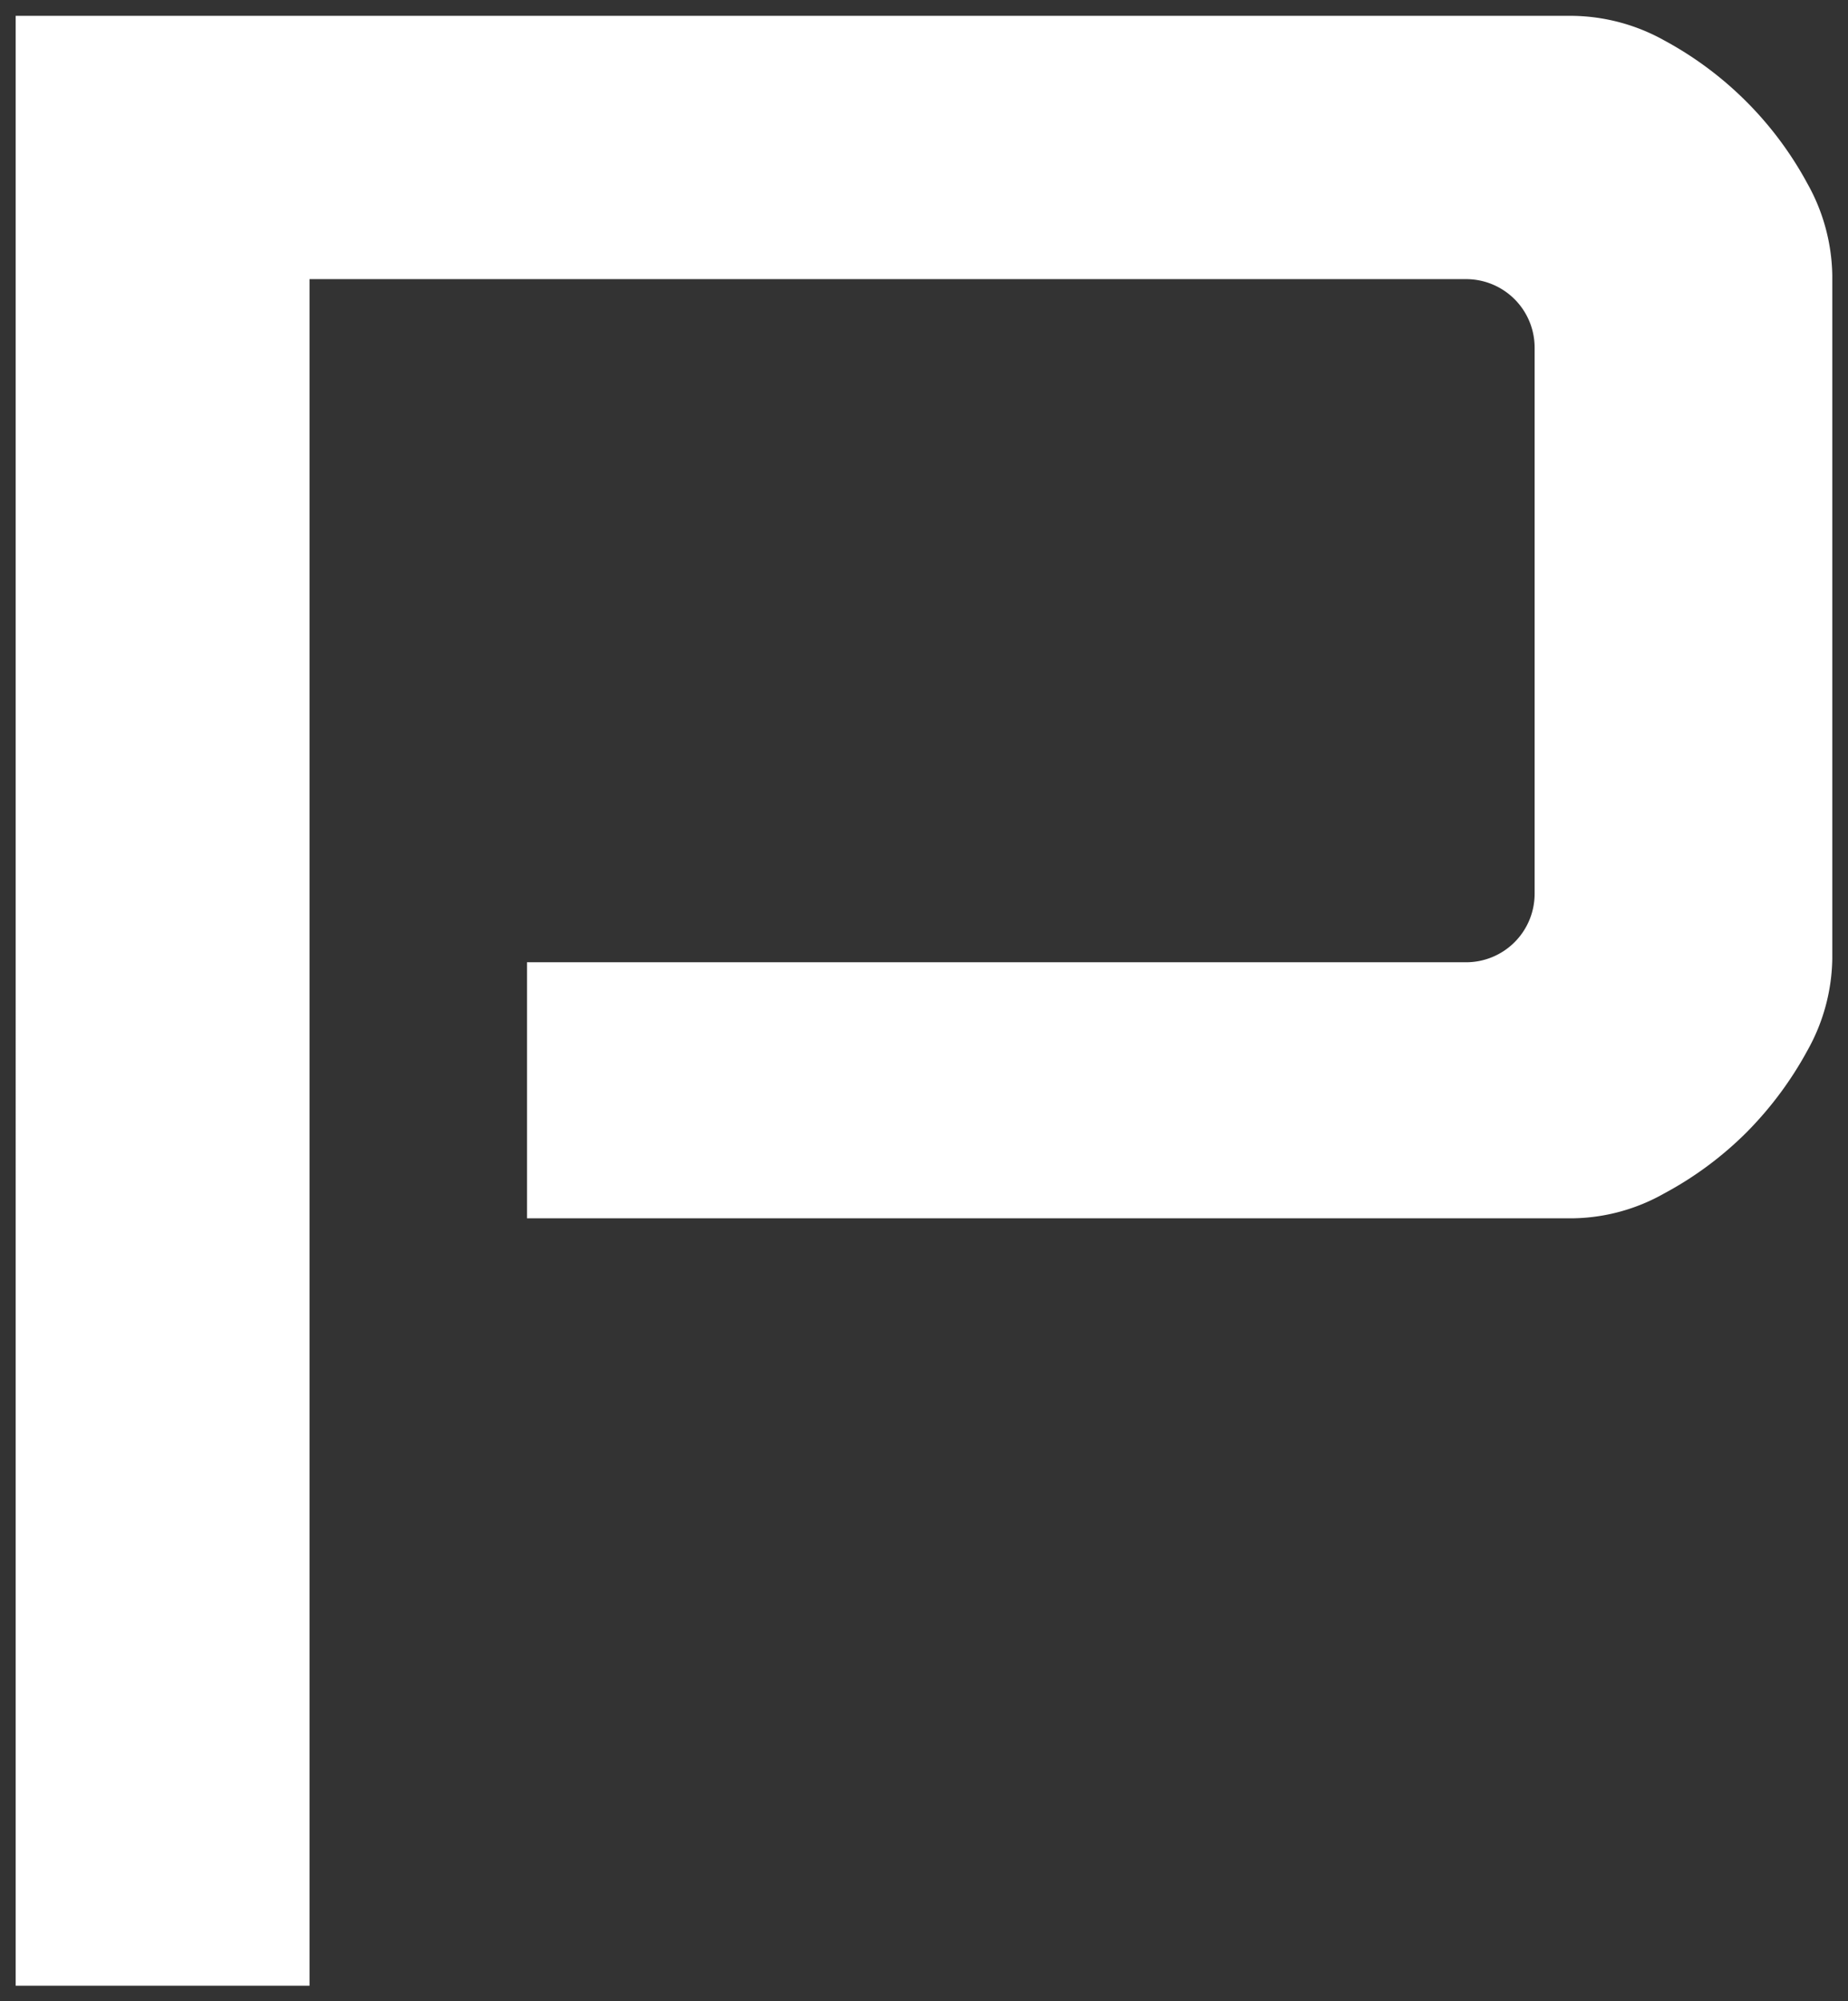
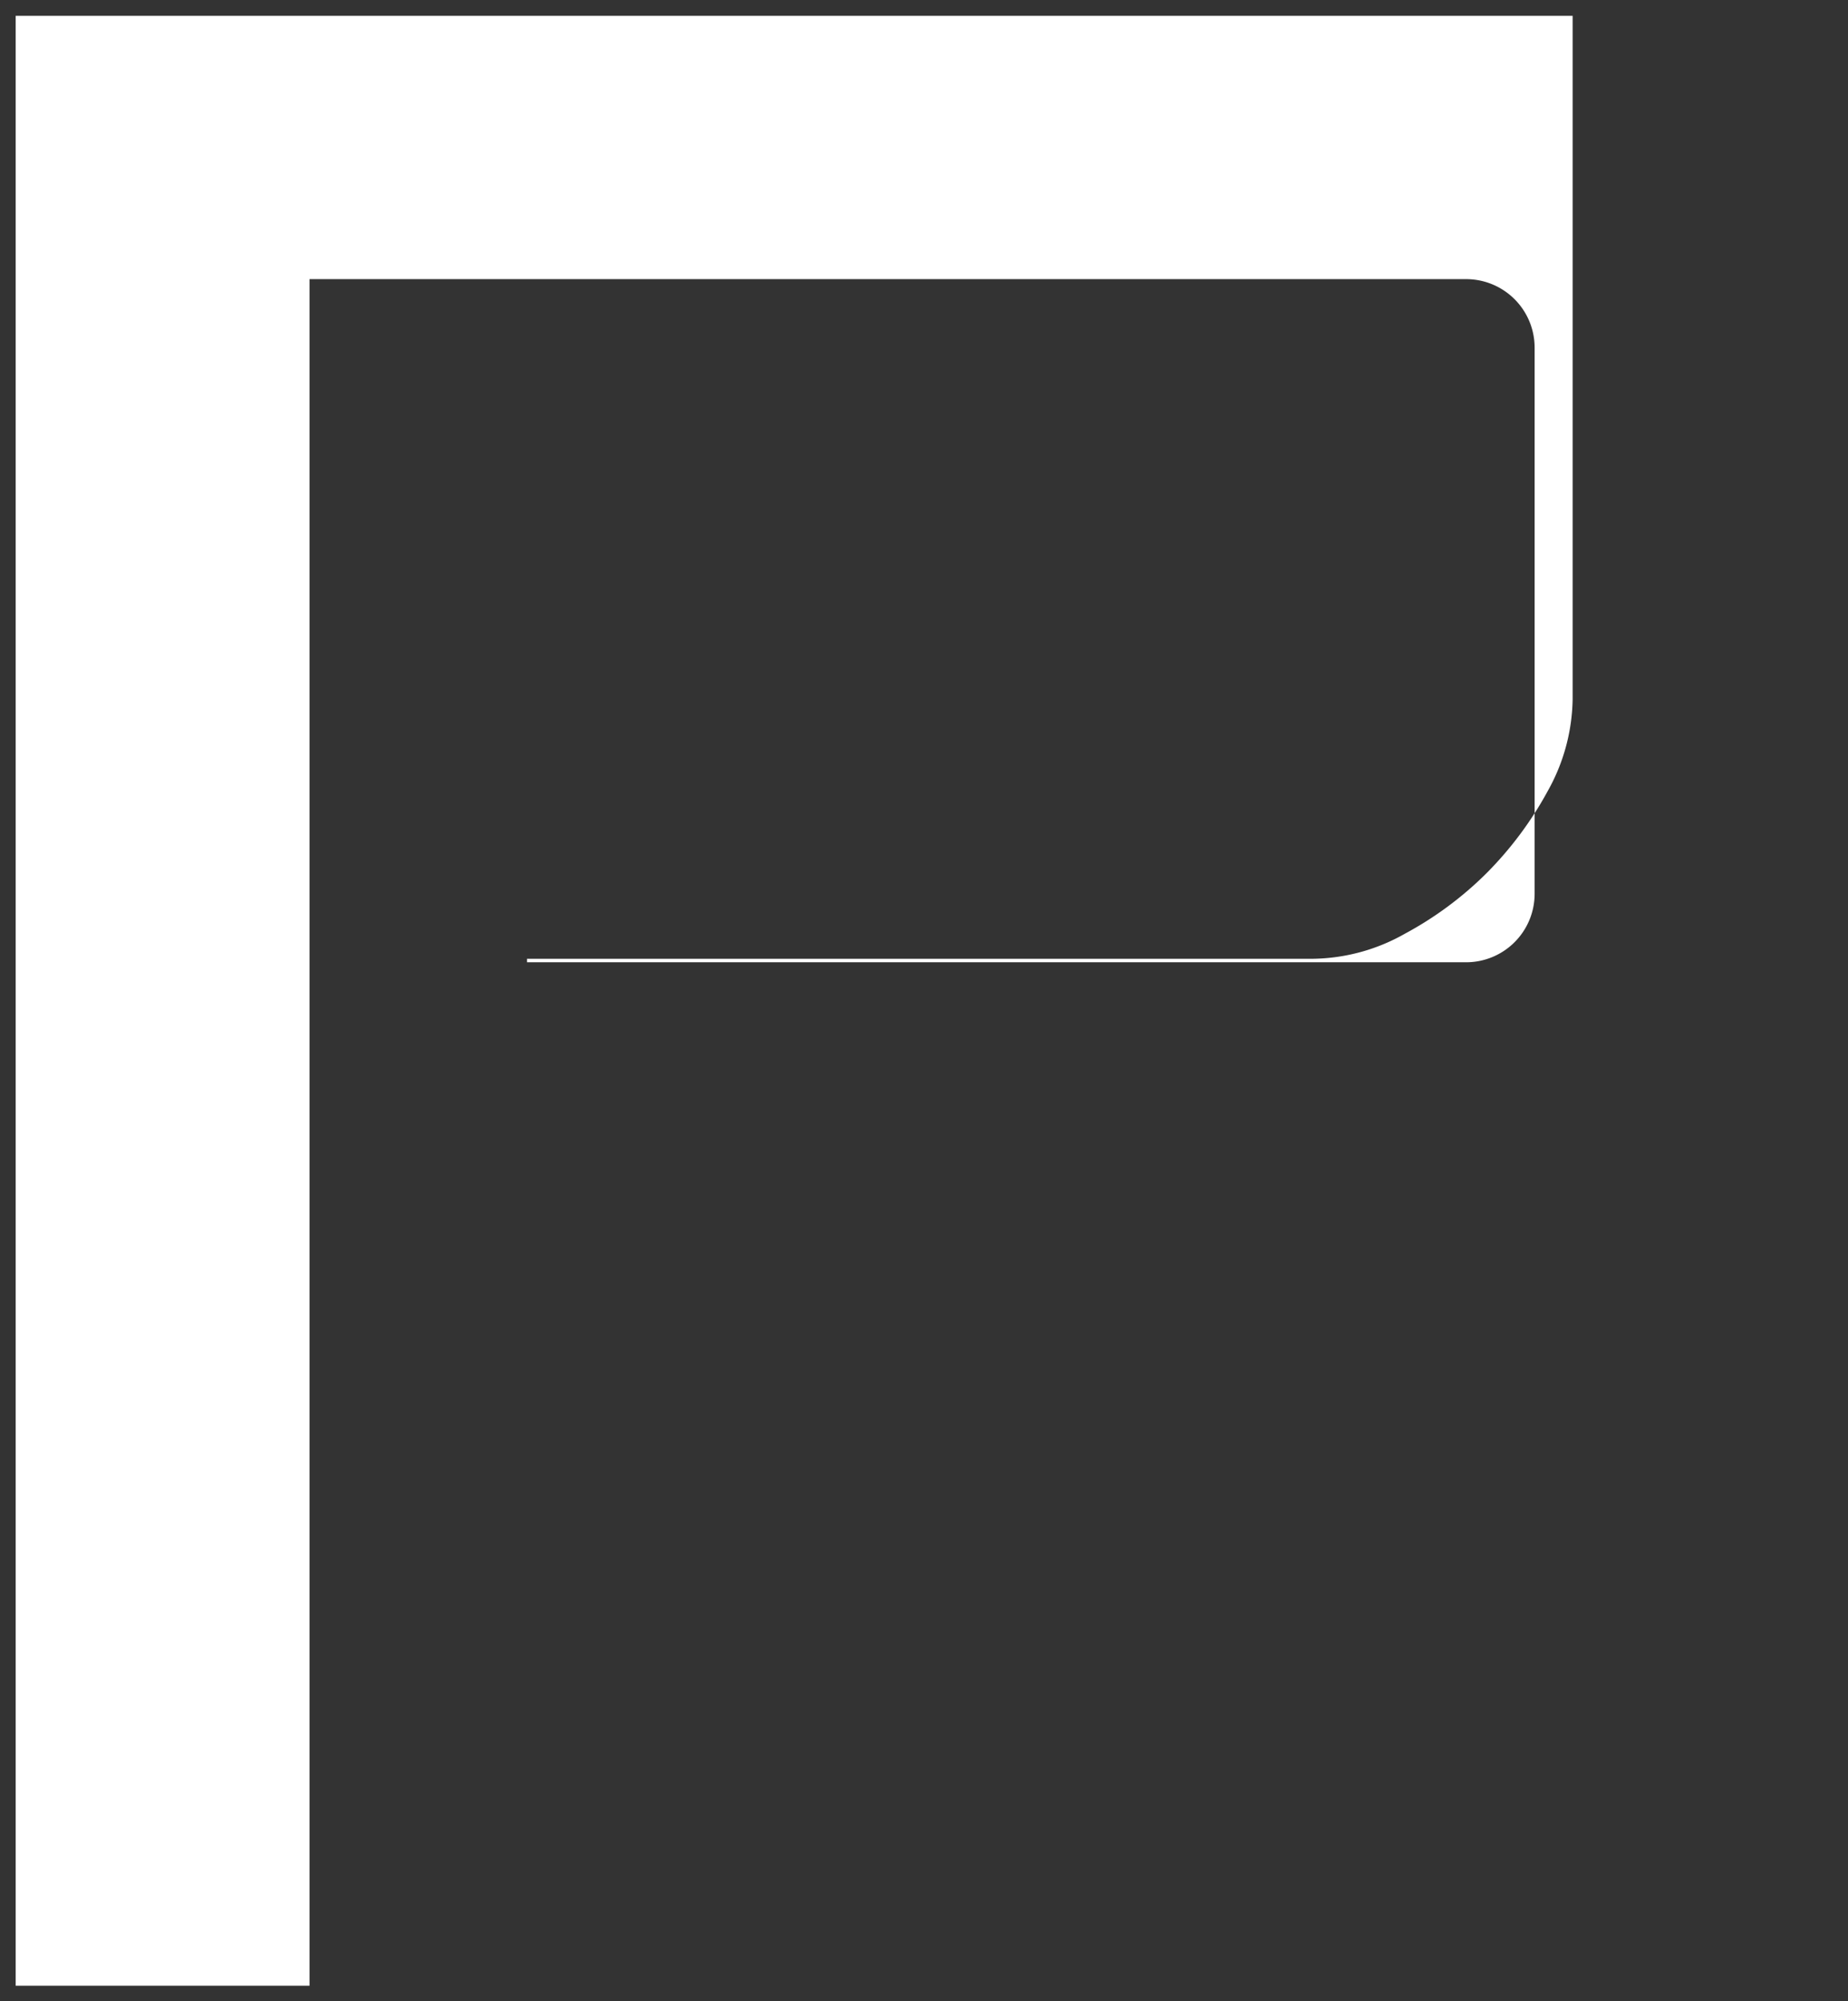
<svg xmlns="http://www.w3.org/2000/svg" width="58.93" height="63.794" viewBox="0 0 58.93 63.794">
  <rect x="0" y="0" width="58.93" height="63.794" fill="#333333" stroke="none" />
-   <path id="パス_30522" data-name="パス 30522" d="M513.884,1606.428v-8.159h29.943a2.184,2.184,0,0,0,2.189-2.178v-17.42a2.184,2.184,0,0,0-2.189-2.178H506.949v54.4h-9.37V1568.1h49.649a6.158,6.158,0,0,1,2.923.784,11.273,11.273,0,0,1,4.565,4.566,6.162,6.162,0,0,1,.792,2.923v21.787a6.15,6.15,0,0,1-.792,2.92,11.491,11.491,0,0,1-1.948,2.617,11.207,11.207,0,0,1-2.618,1.94,6.088,6.088,0,0,1-2.923.794H513.884v-8.159" transform="translate(-497.079 -1567.595)" fill="#fff" stroke="rgba(0,0,0,0)" stroke-miterlimit="10" stroke-width="1" />
+   <path id="パス_30522" data-name="パス 30522" d="M513.884,1606.428v-8.159h29.943a2.184,2.184,0,0,0,2.189-2.178v-17.42a2.184,2.184,0,0,0-2.189-2.178H506.949v54.4h-9.37V1568.1h49.649v21.787a6.15,6.15,0,0,1-.792,2.92,11.491,11.491,0,0,1-1.948,2.617,11.207,11.207,0,0,1-2.618,1.94,6.088,6.088,0,0,1-2.923.794H513.884v-8.159" transform="translate(-497.079 -1567.595)" fill="#fff" stroke="rgba(0,0,0,0)" stroke-miterlimit="10" stroke-width="1" />
</svg>